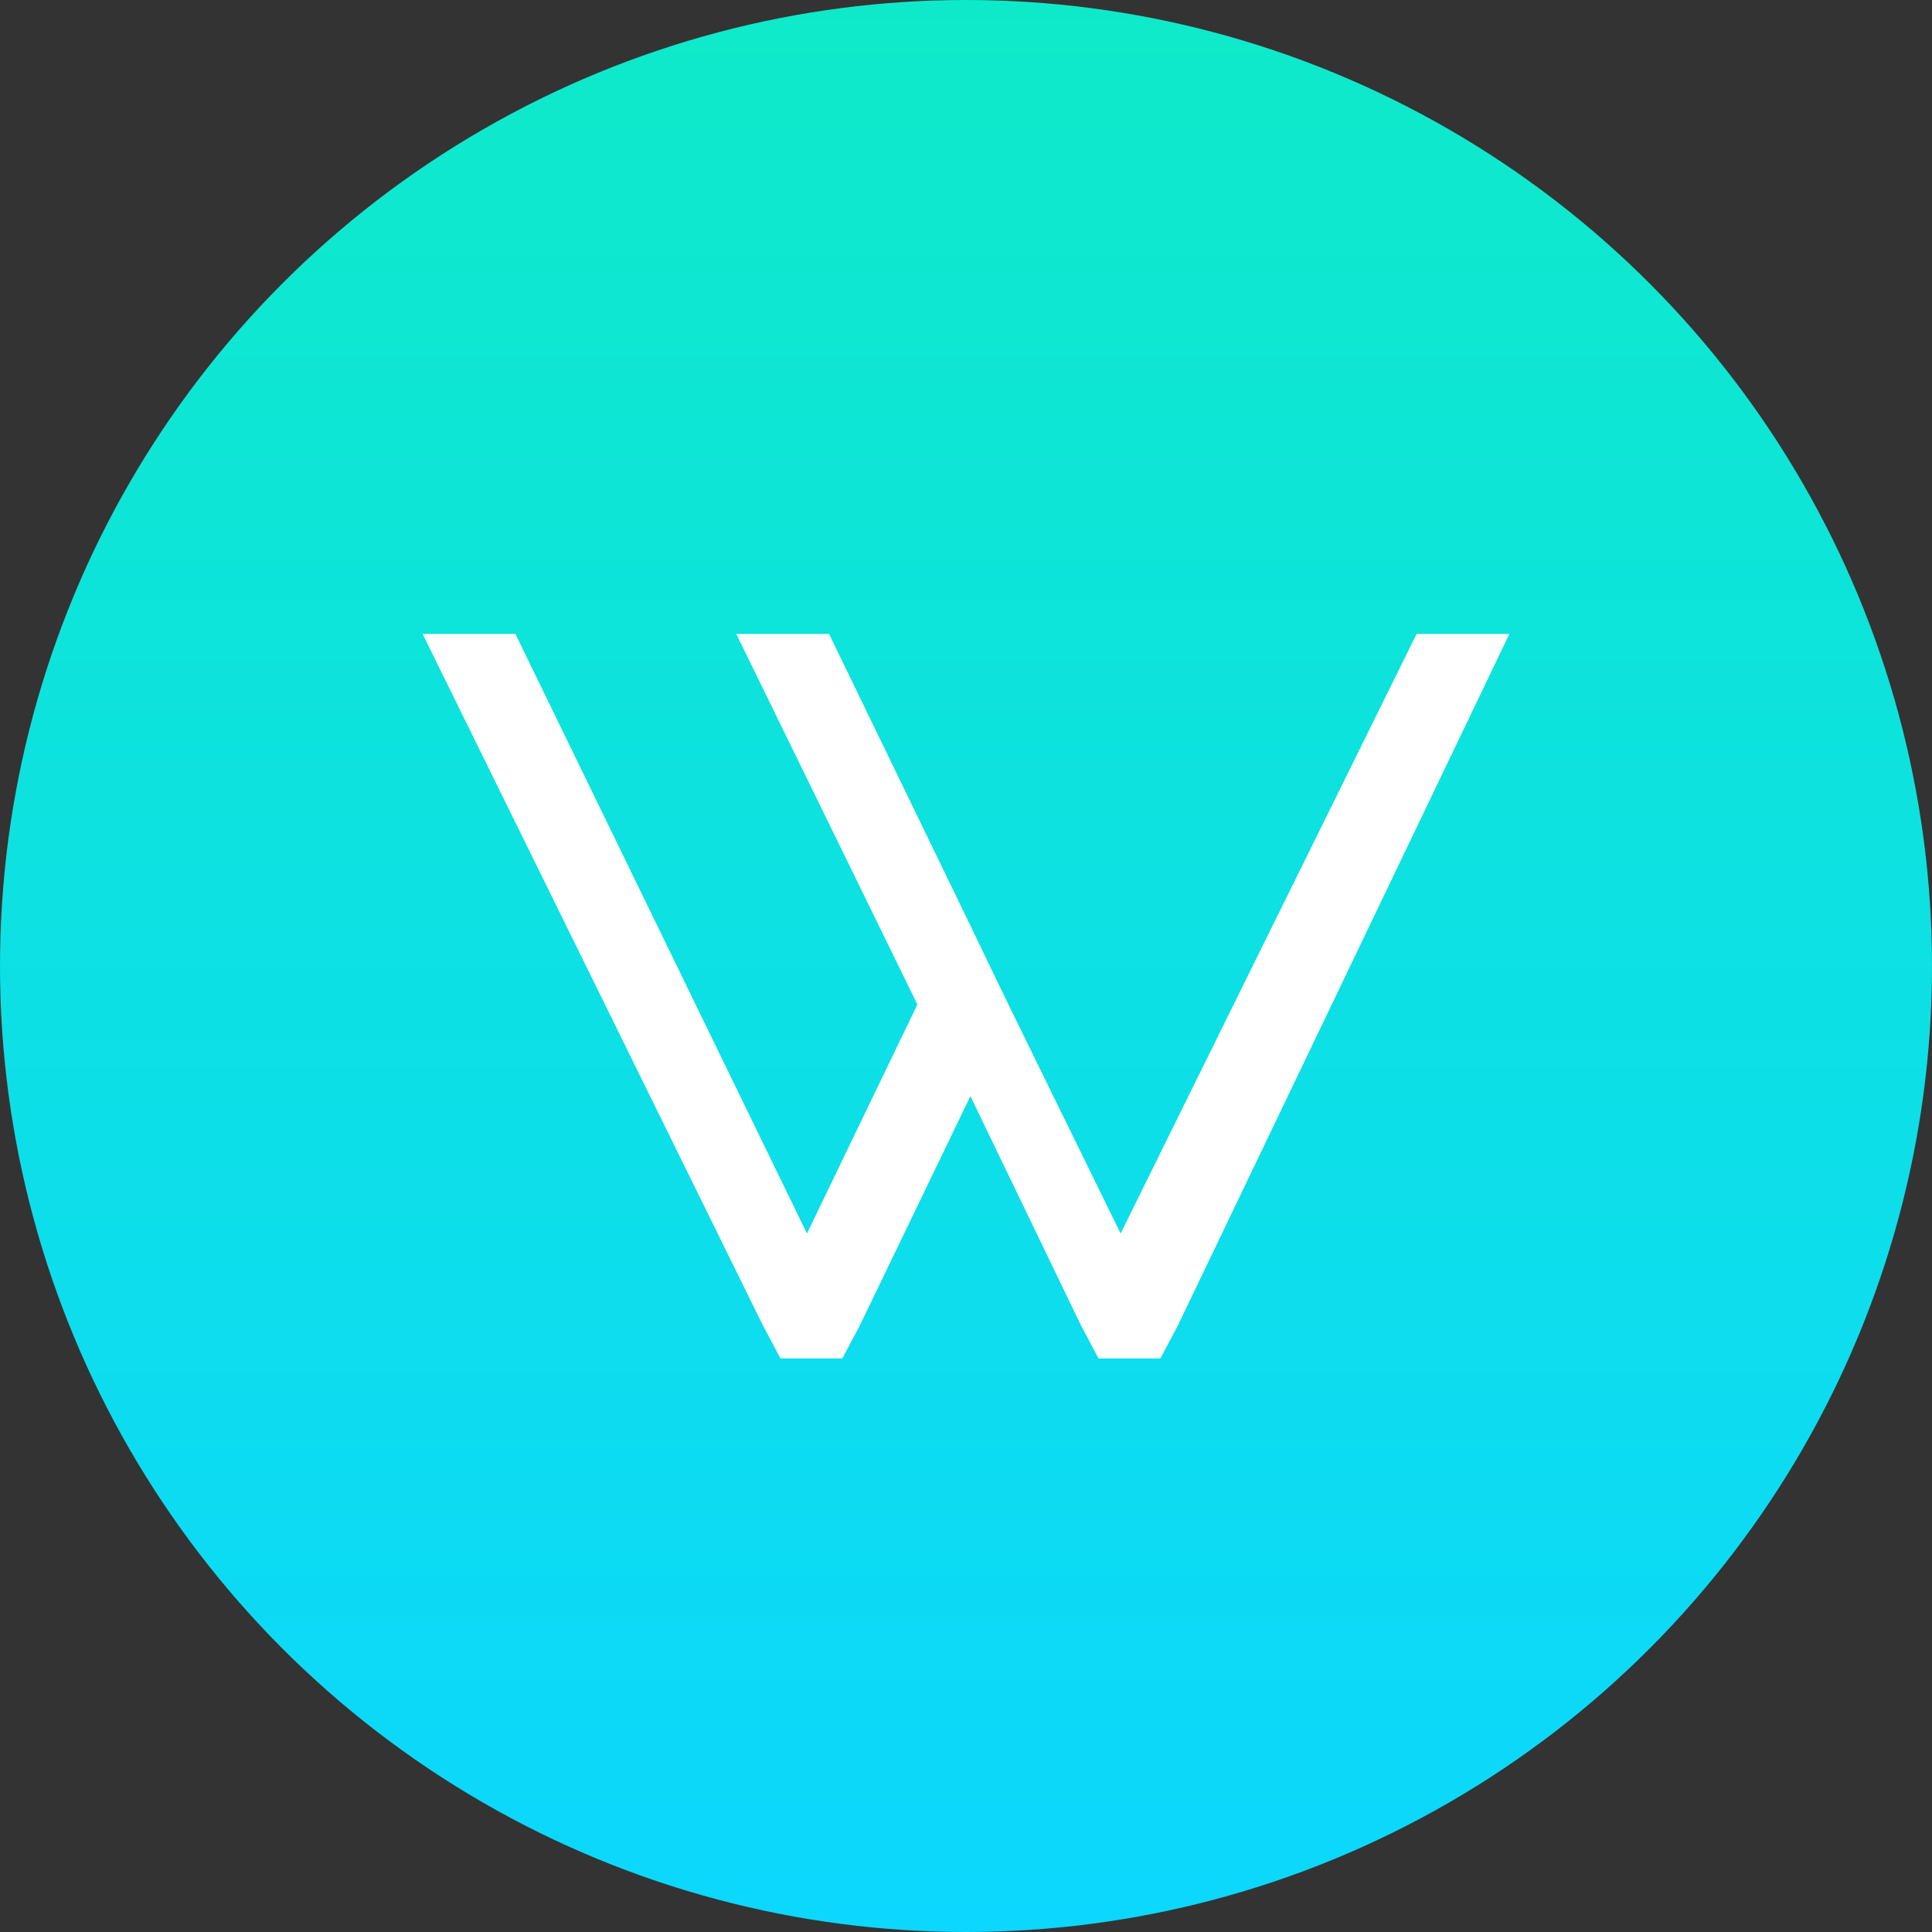
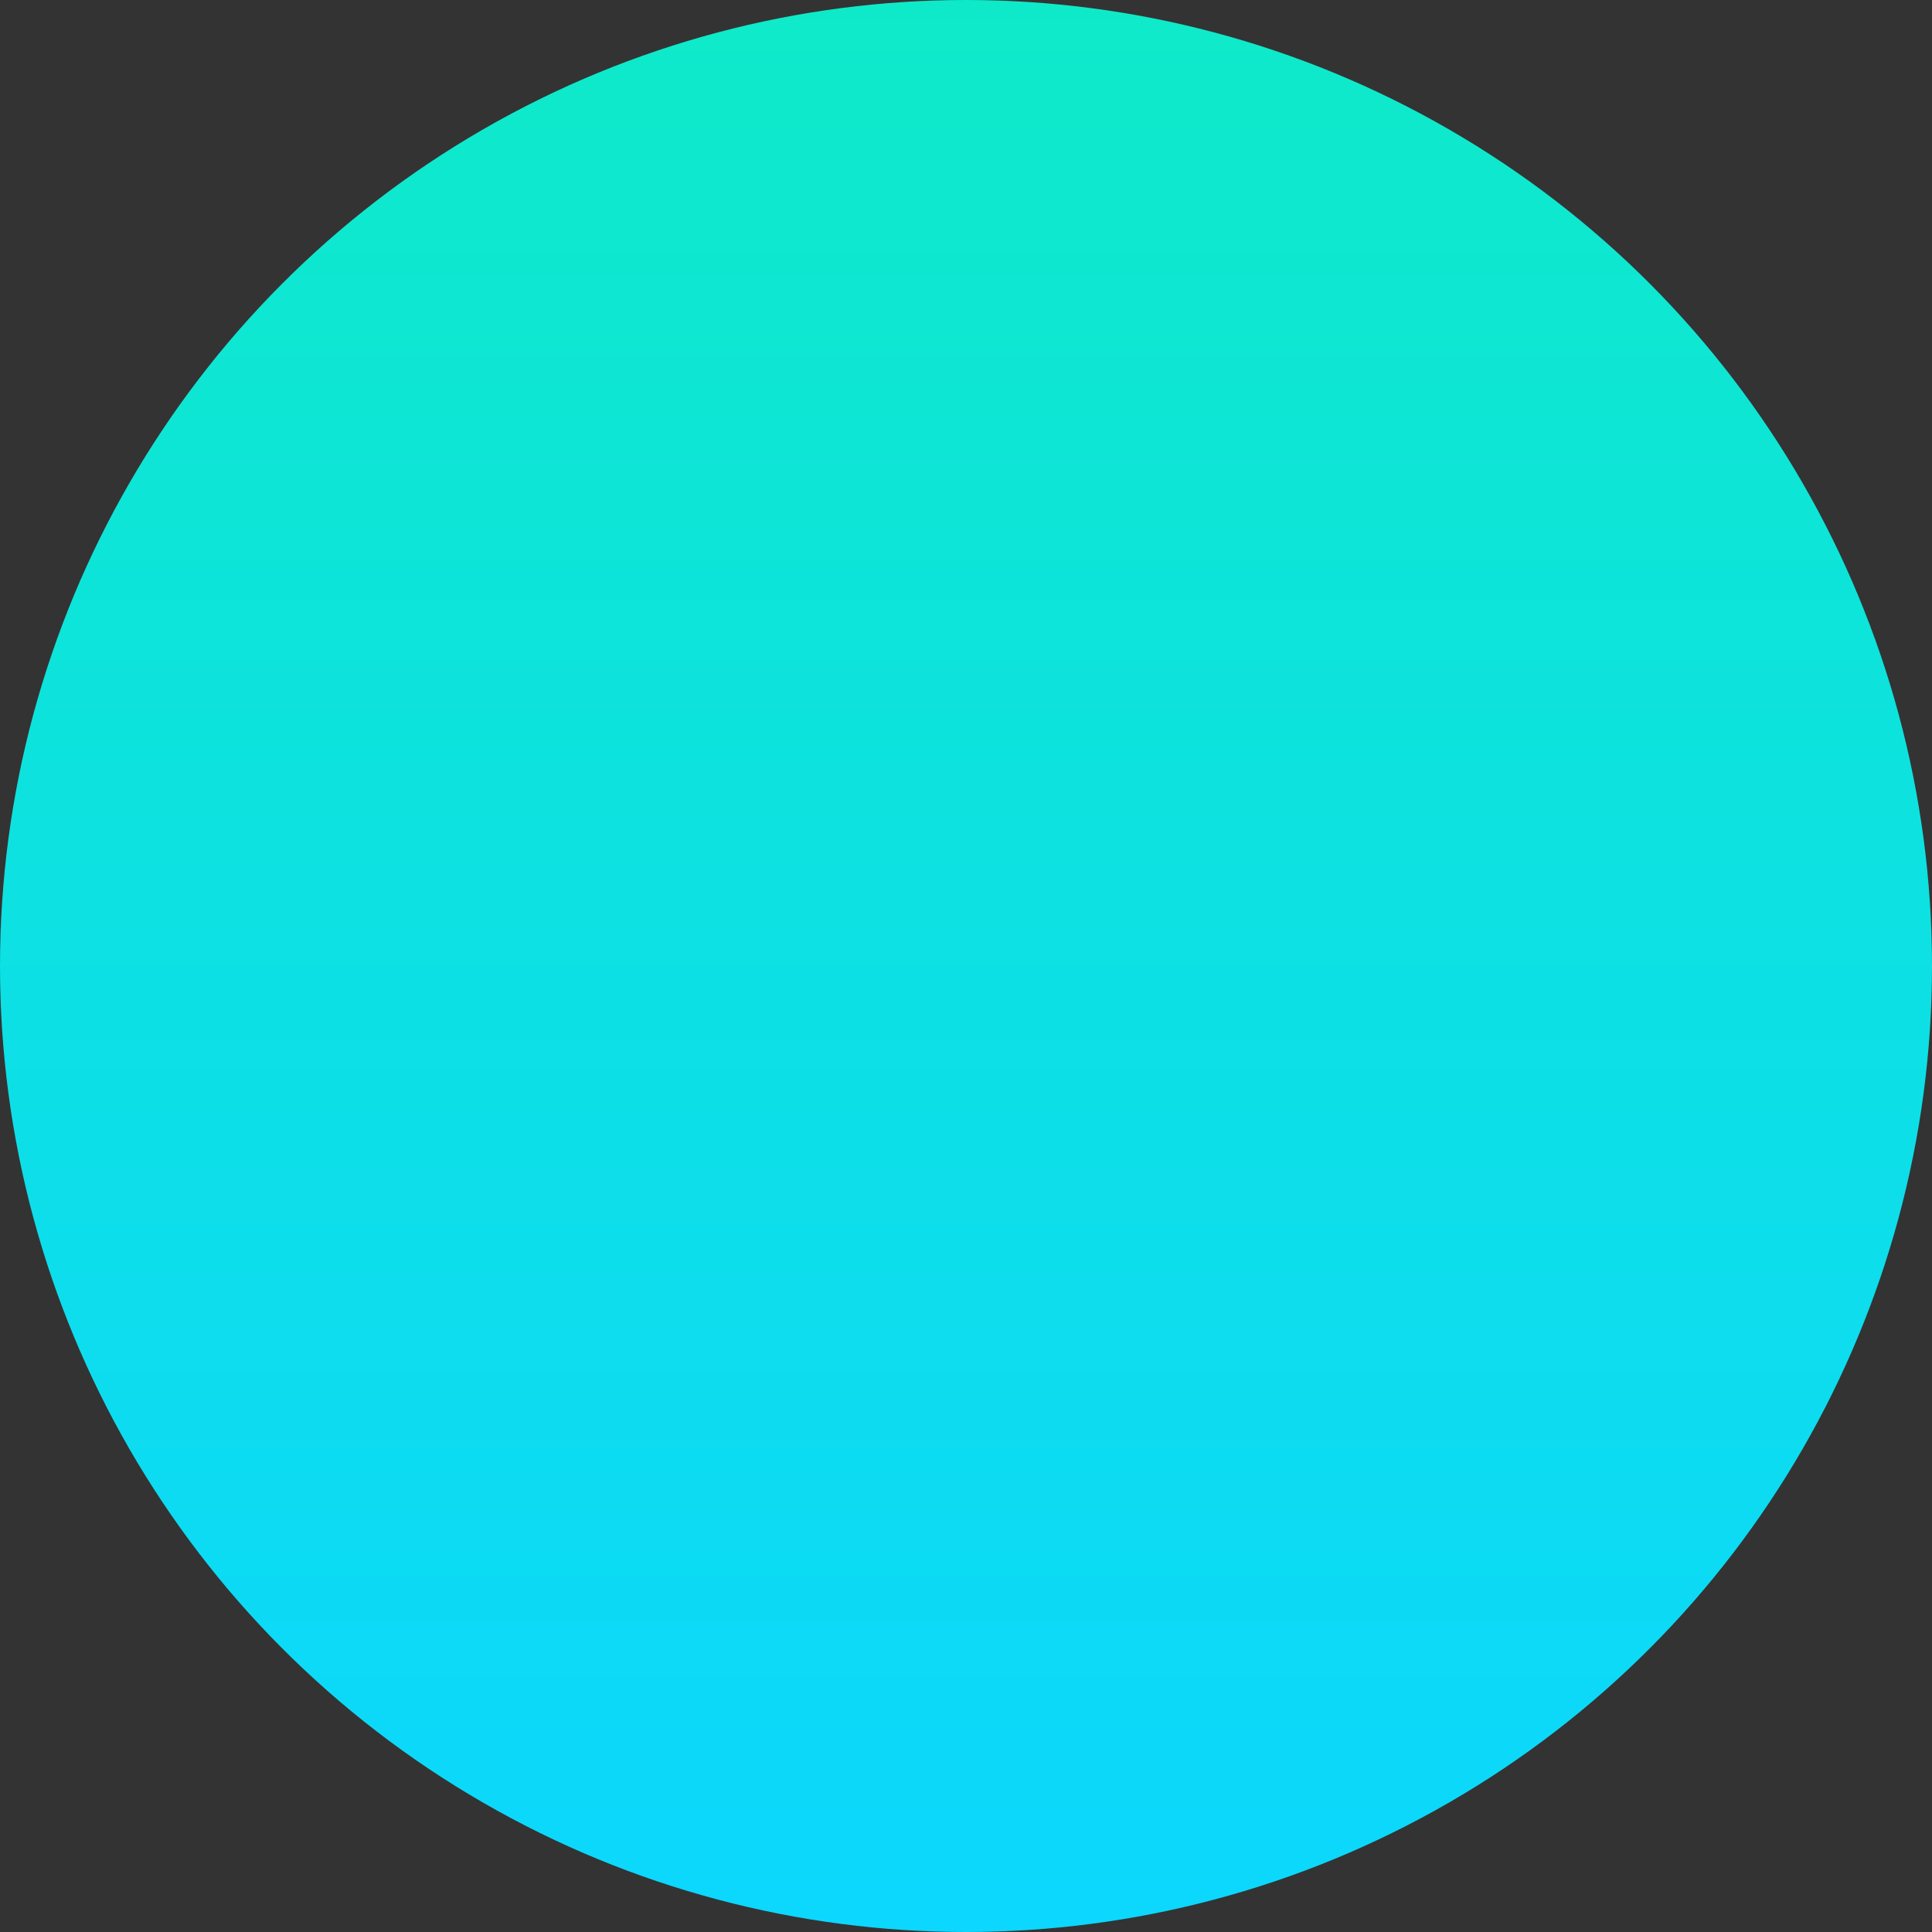
<svg xmlns="http://www.w3.org/2000/svg" width="64" height="64" viewBox="0 0 64 64" fill="none">
  <rect x="0" y="0" width="64" height="64" fill="#333333" stroke="none" />
  <circle cx="32" cy="32" r="32" fill="url(#paint0_linear_4625_24315)" />
-   <path fill-rule="evenodd" clip-rule="evenodd" d="M46.927 21L37.122 40.862L33.405 33.276L31.942 30.241L27.463 21H24.39L30.39 33.276L26.732 40.862L17.073 21H14L25.268 43.897L25.854 45H27.902L28.488 43.897L32.146 36.31L35.805 43.897L36.39 45H38.439L39.024 43.897L50 21H46.927Z" fill="white" />
  <defs>
    <linearGradient id="paint0_linear_4625_24315" x1="32" y1="0" x2="32" y2="64" gradientUnits="userSpaceOnUse">
      <stop stop-color="#0EEAC9" />
      <stop offset="1" stop-color="#0CD7FE" />
    </linearGradient>
  </defs>
</svg>